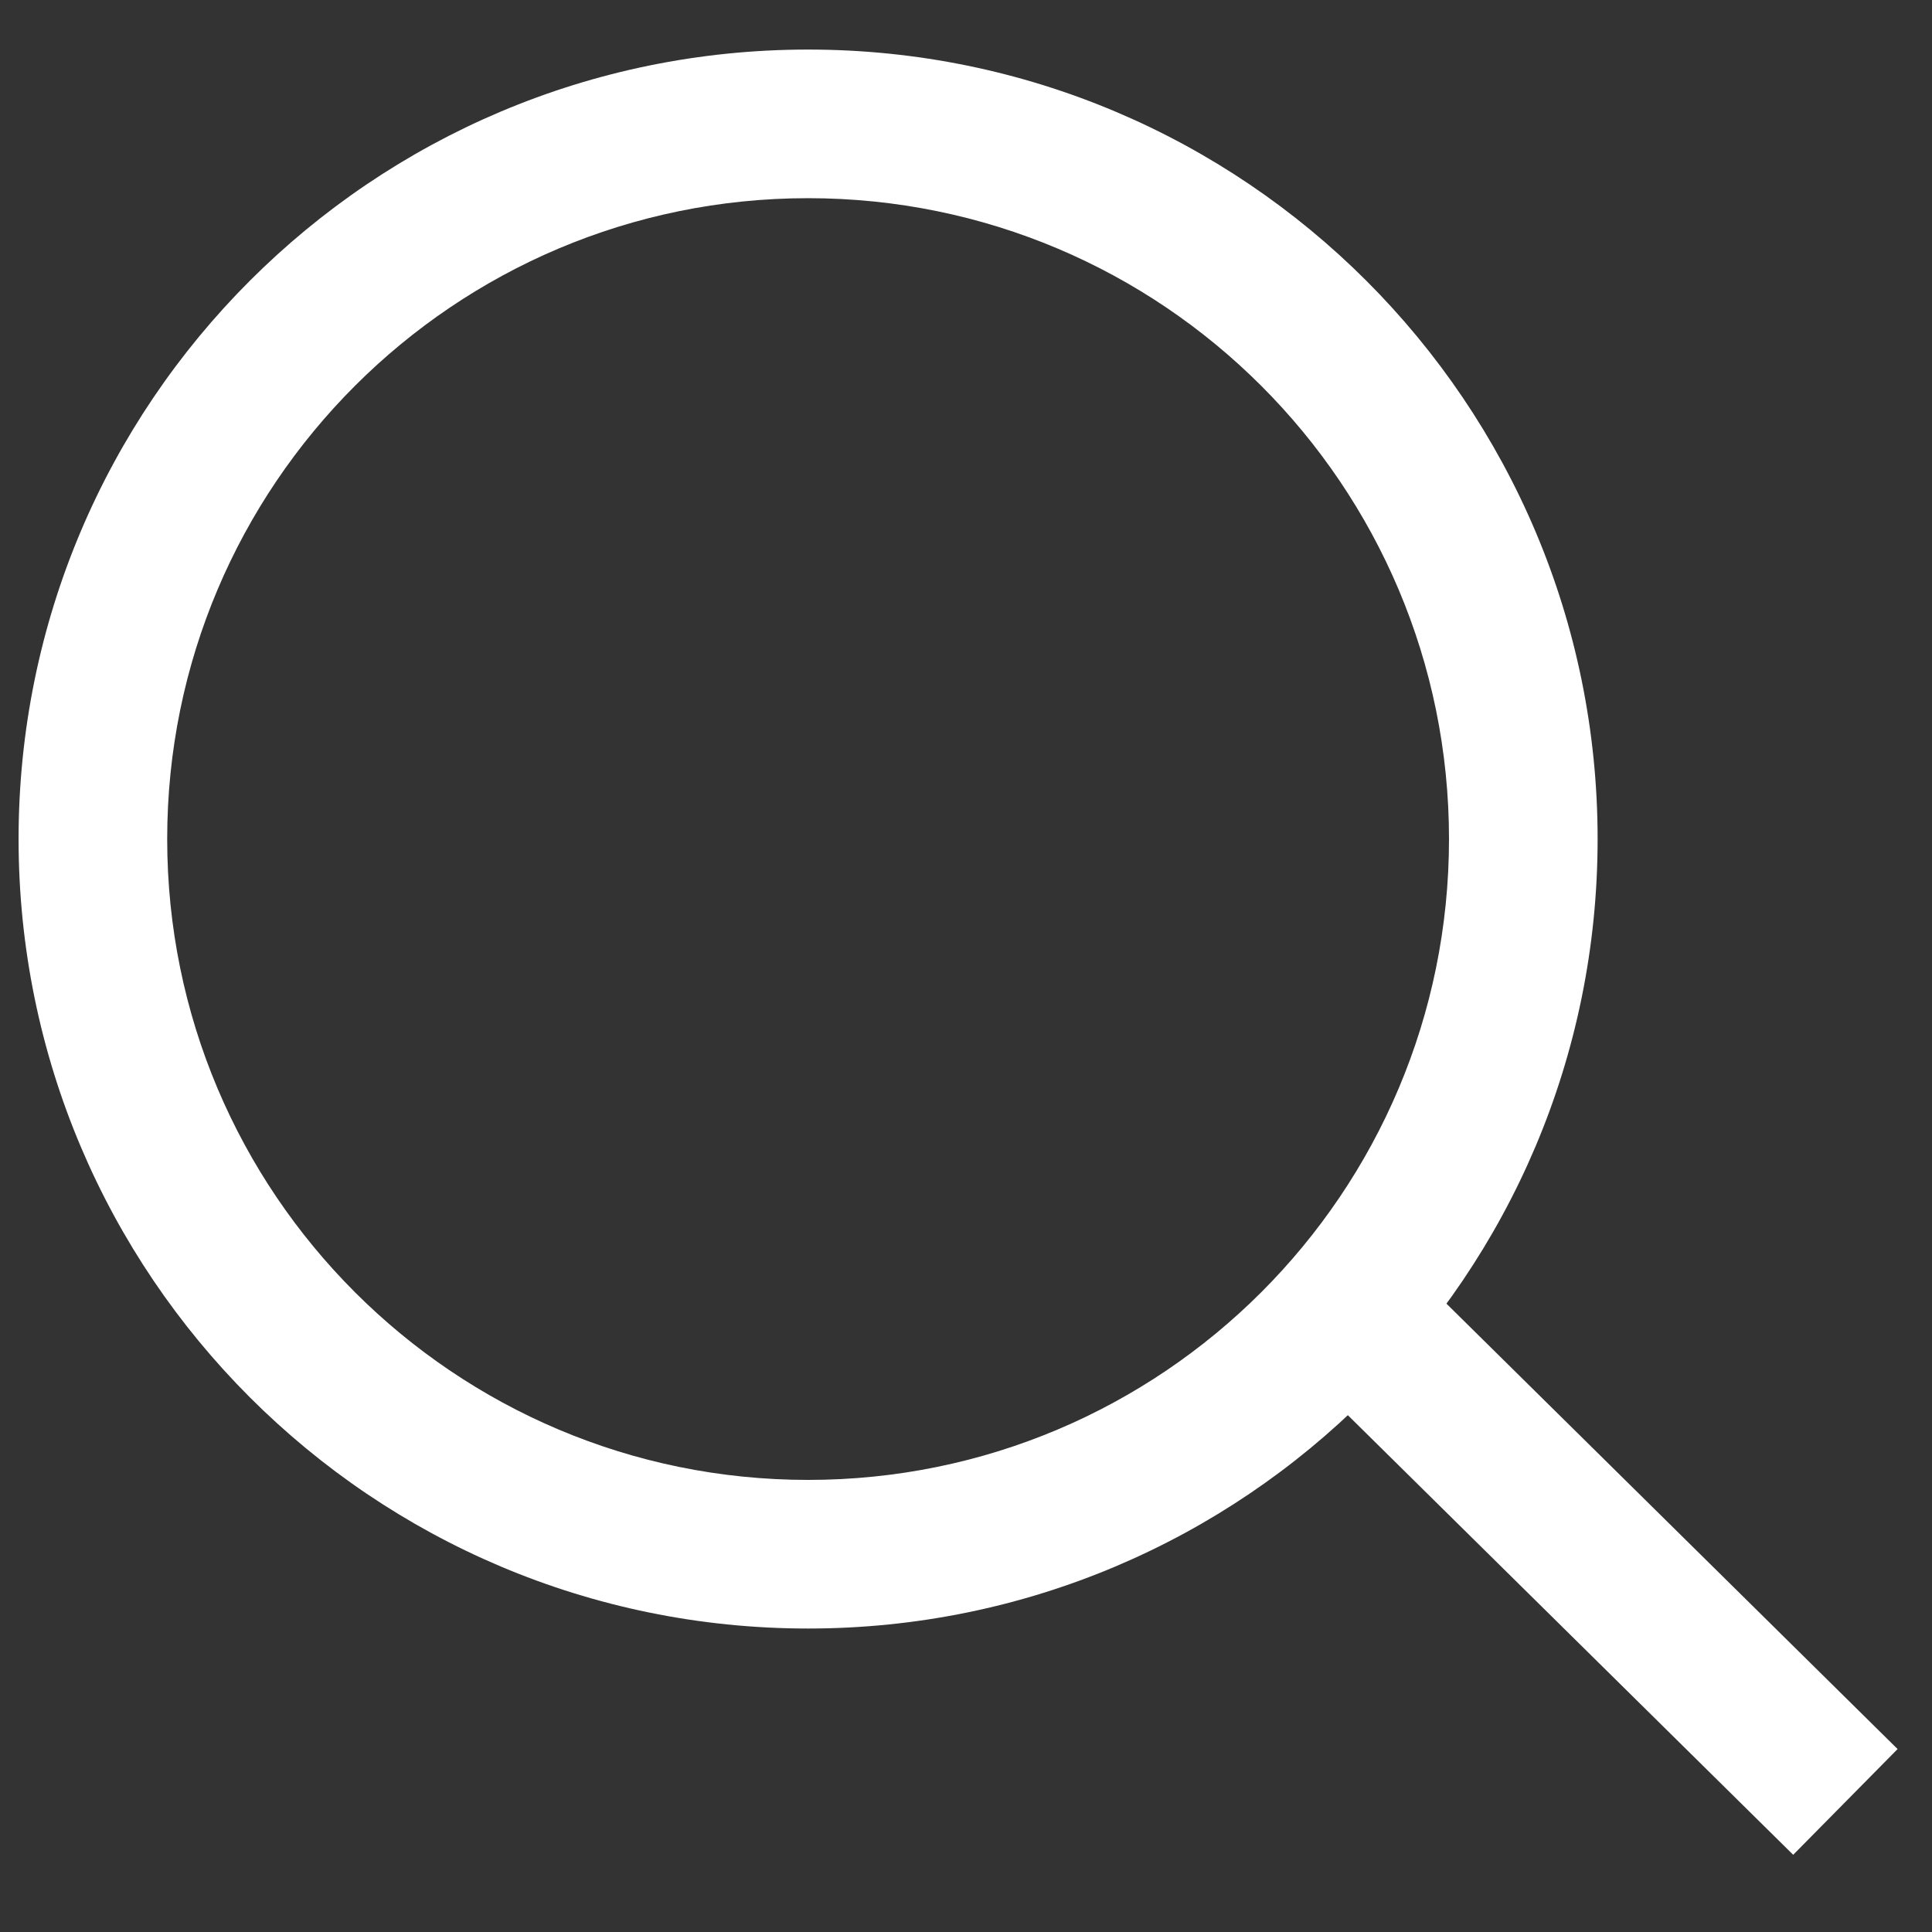
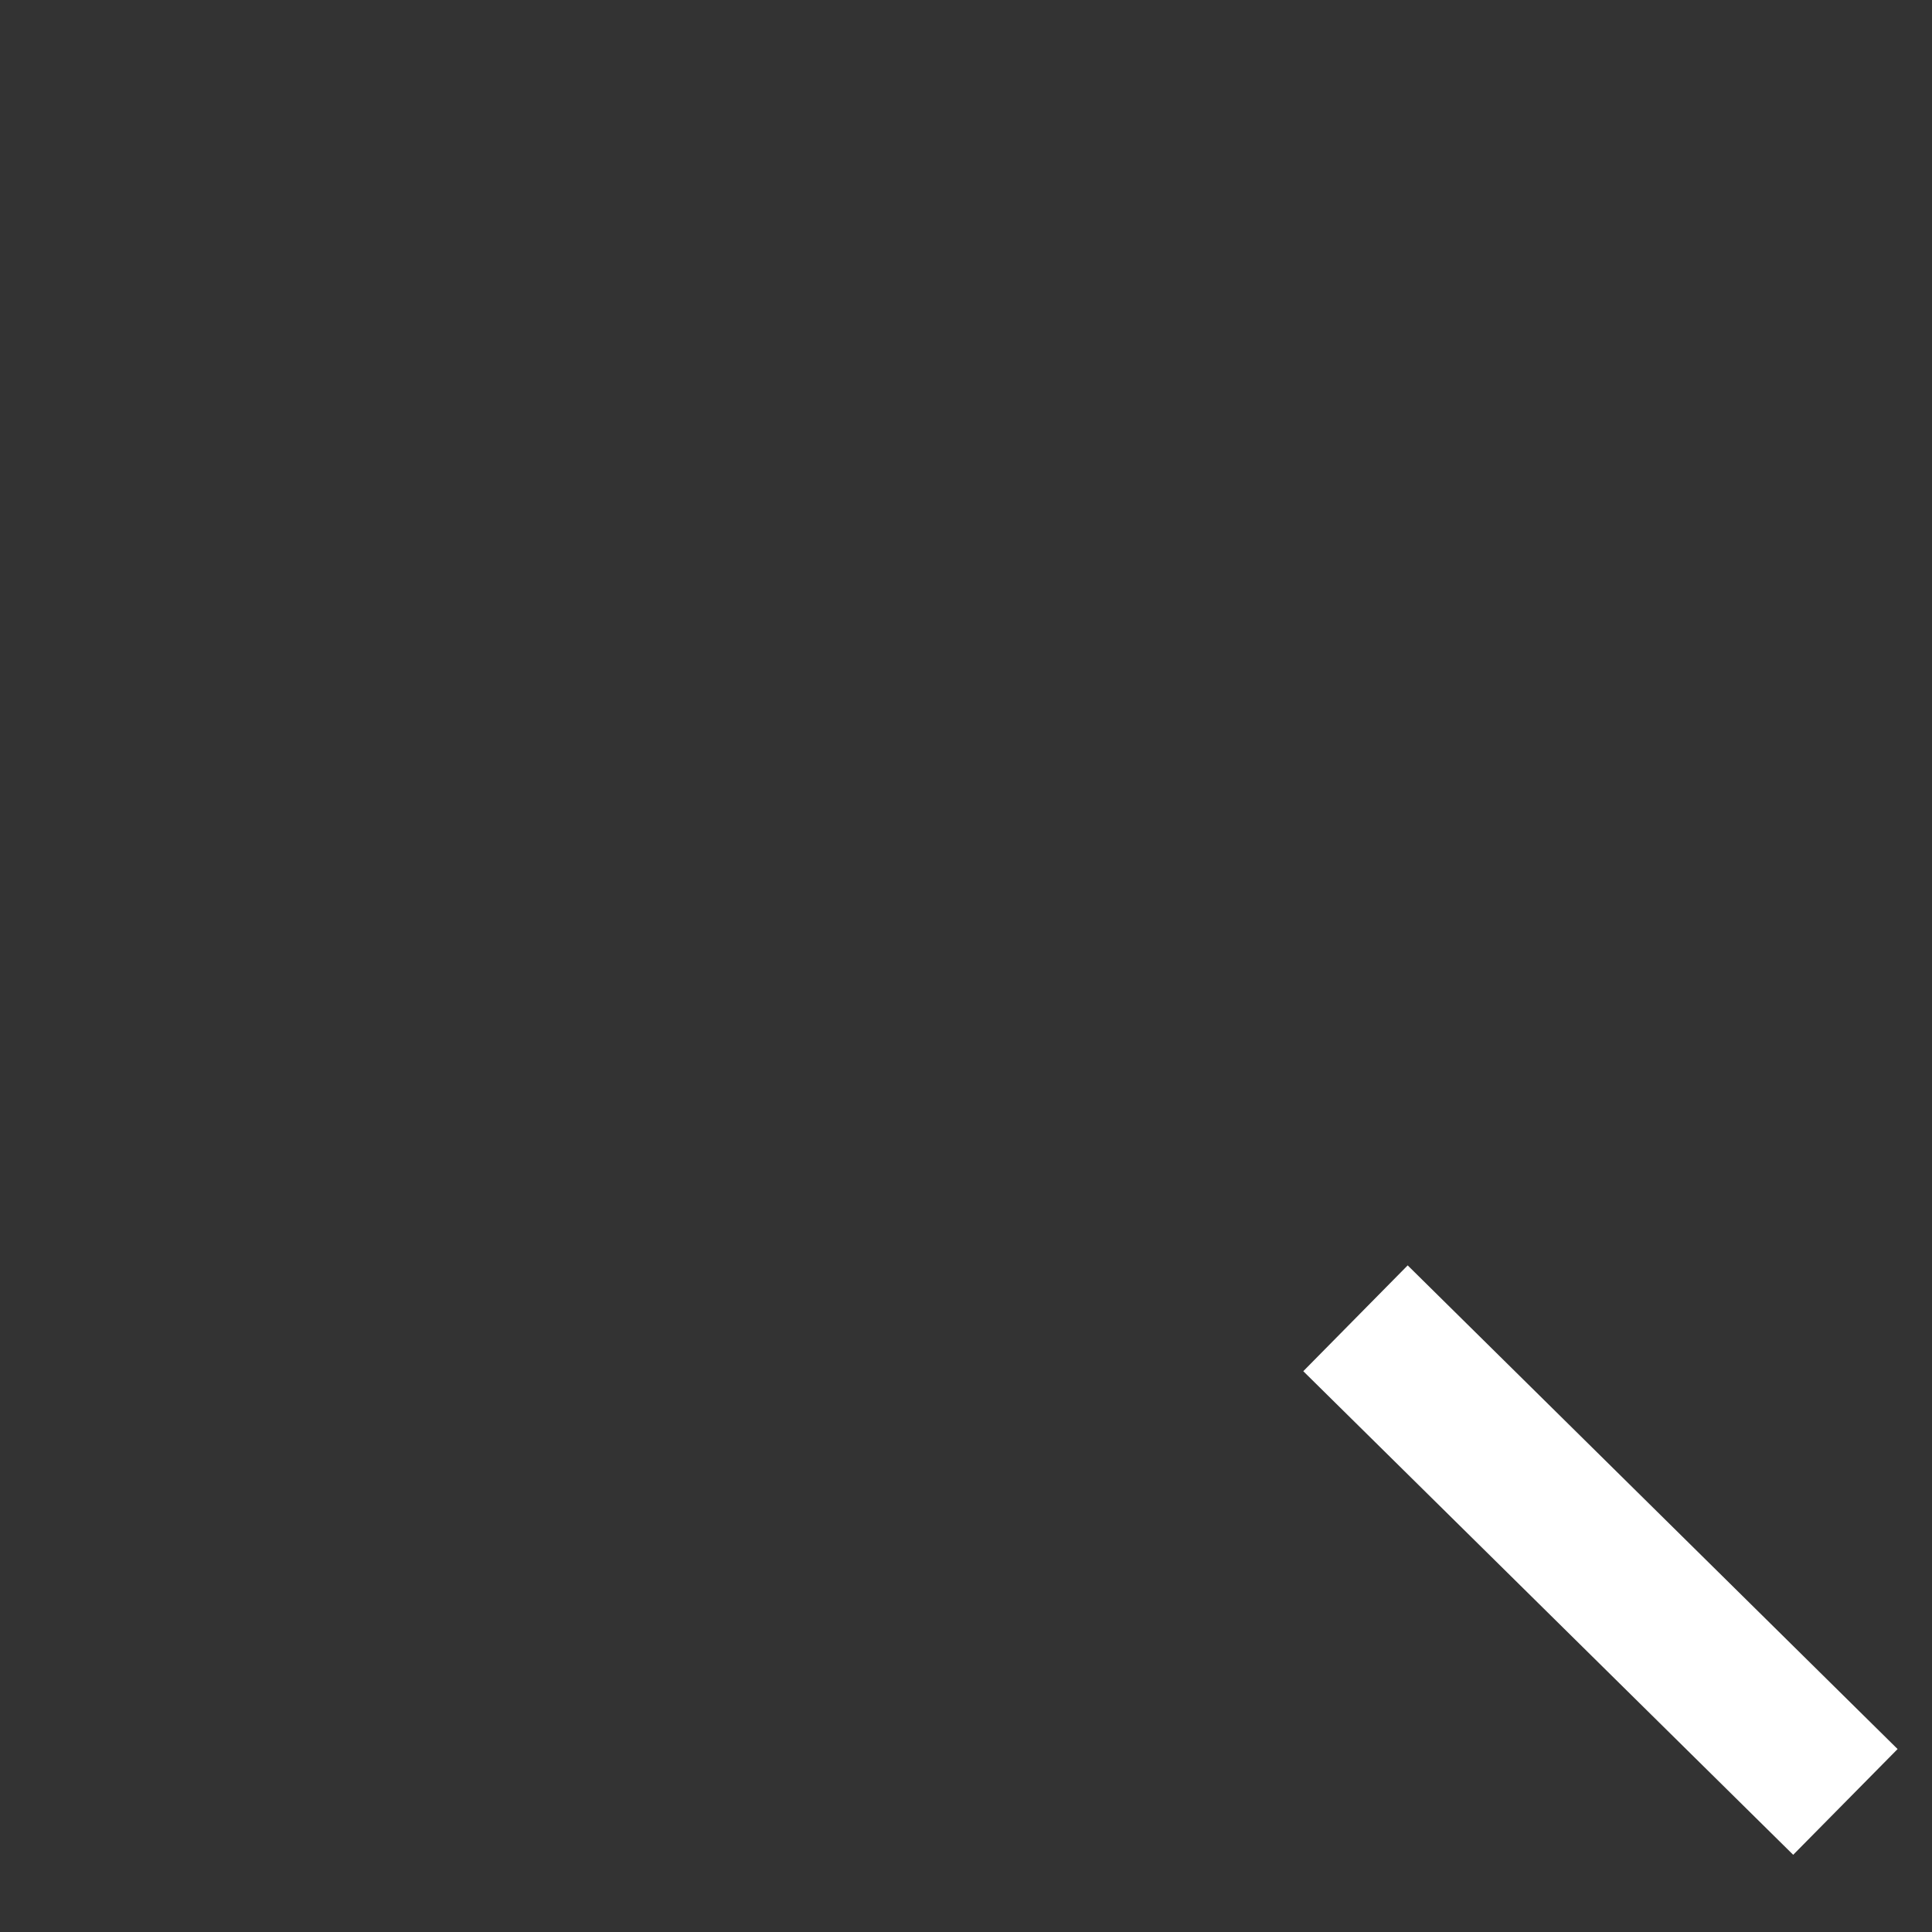
<svg xmlns="http://www.w3.org/2000/svg" width="26" height="26" viewBox="0 0 26 26" fill="none">
  <rect x="0" y="0" width="26" height="26" fill="#333333" stroke="none" />
-   <path fill-rule="evenodd" clip-rule="evenodd" d="M10.875 19.916C15.639 19.916 19.5 16.055 19.5 11.291C19.5 6.528 15.639 2.667 10.875 2.667C6.112 2.667 2.25 6.528 2.25 11.291C2.25 16.055 6.112 19.916 10.875 19.916ZM10.875 21.916C16.743 21.916 21.5 17.16 21.5 11.291C21.5 5.423 16.743 0.667 10.875 0.667C5.007 0.667 0.25 5.423 0.25 11.291C0.25 17.16 5.007 21.916 10.875 21.916Z" fill="white" />
  <path fill-rule="evenodd" clip-rule="evenodd" d="M24.132 24.961L17.539 18.453L18.944 17.029L25.537 23.538L24.132 24.961Z" fill="white" />
</svg>